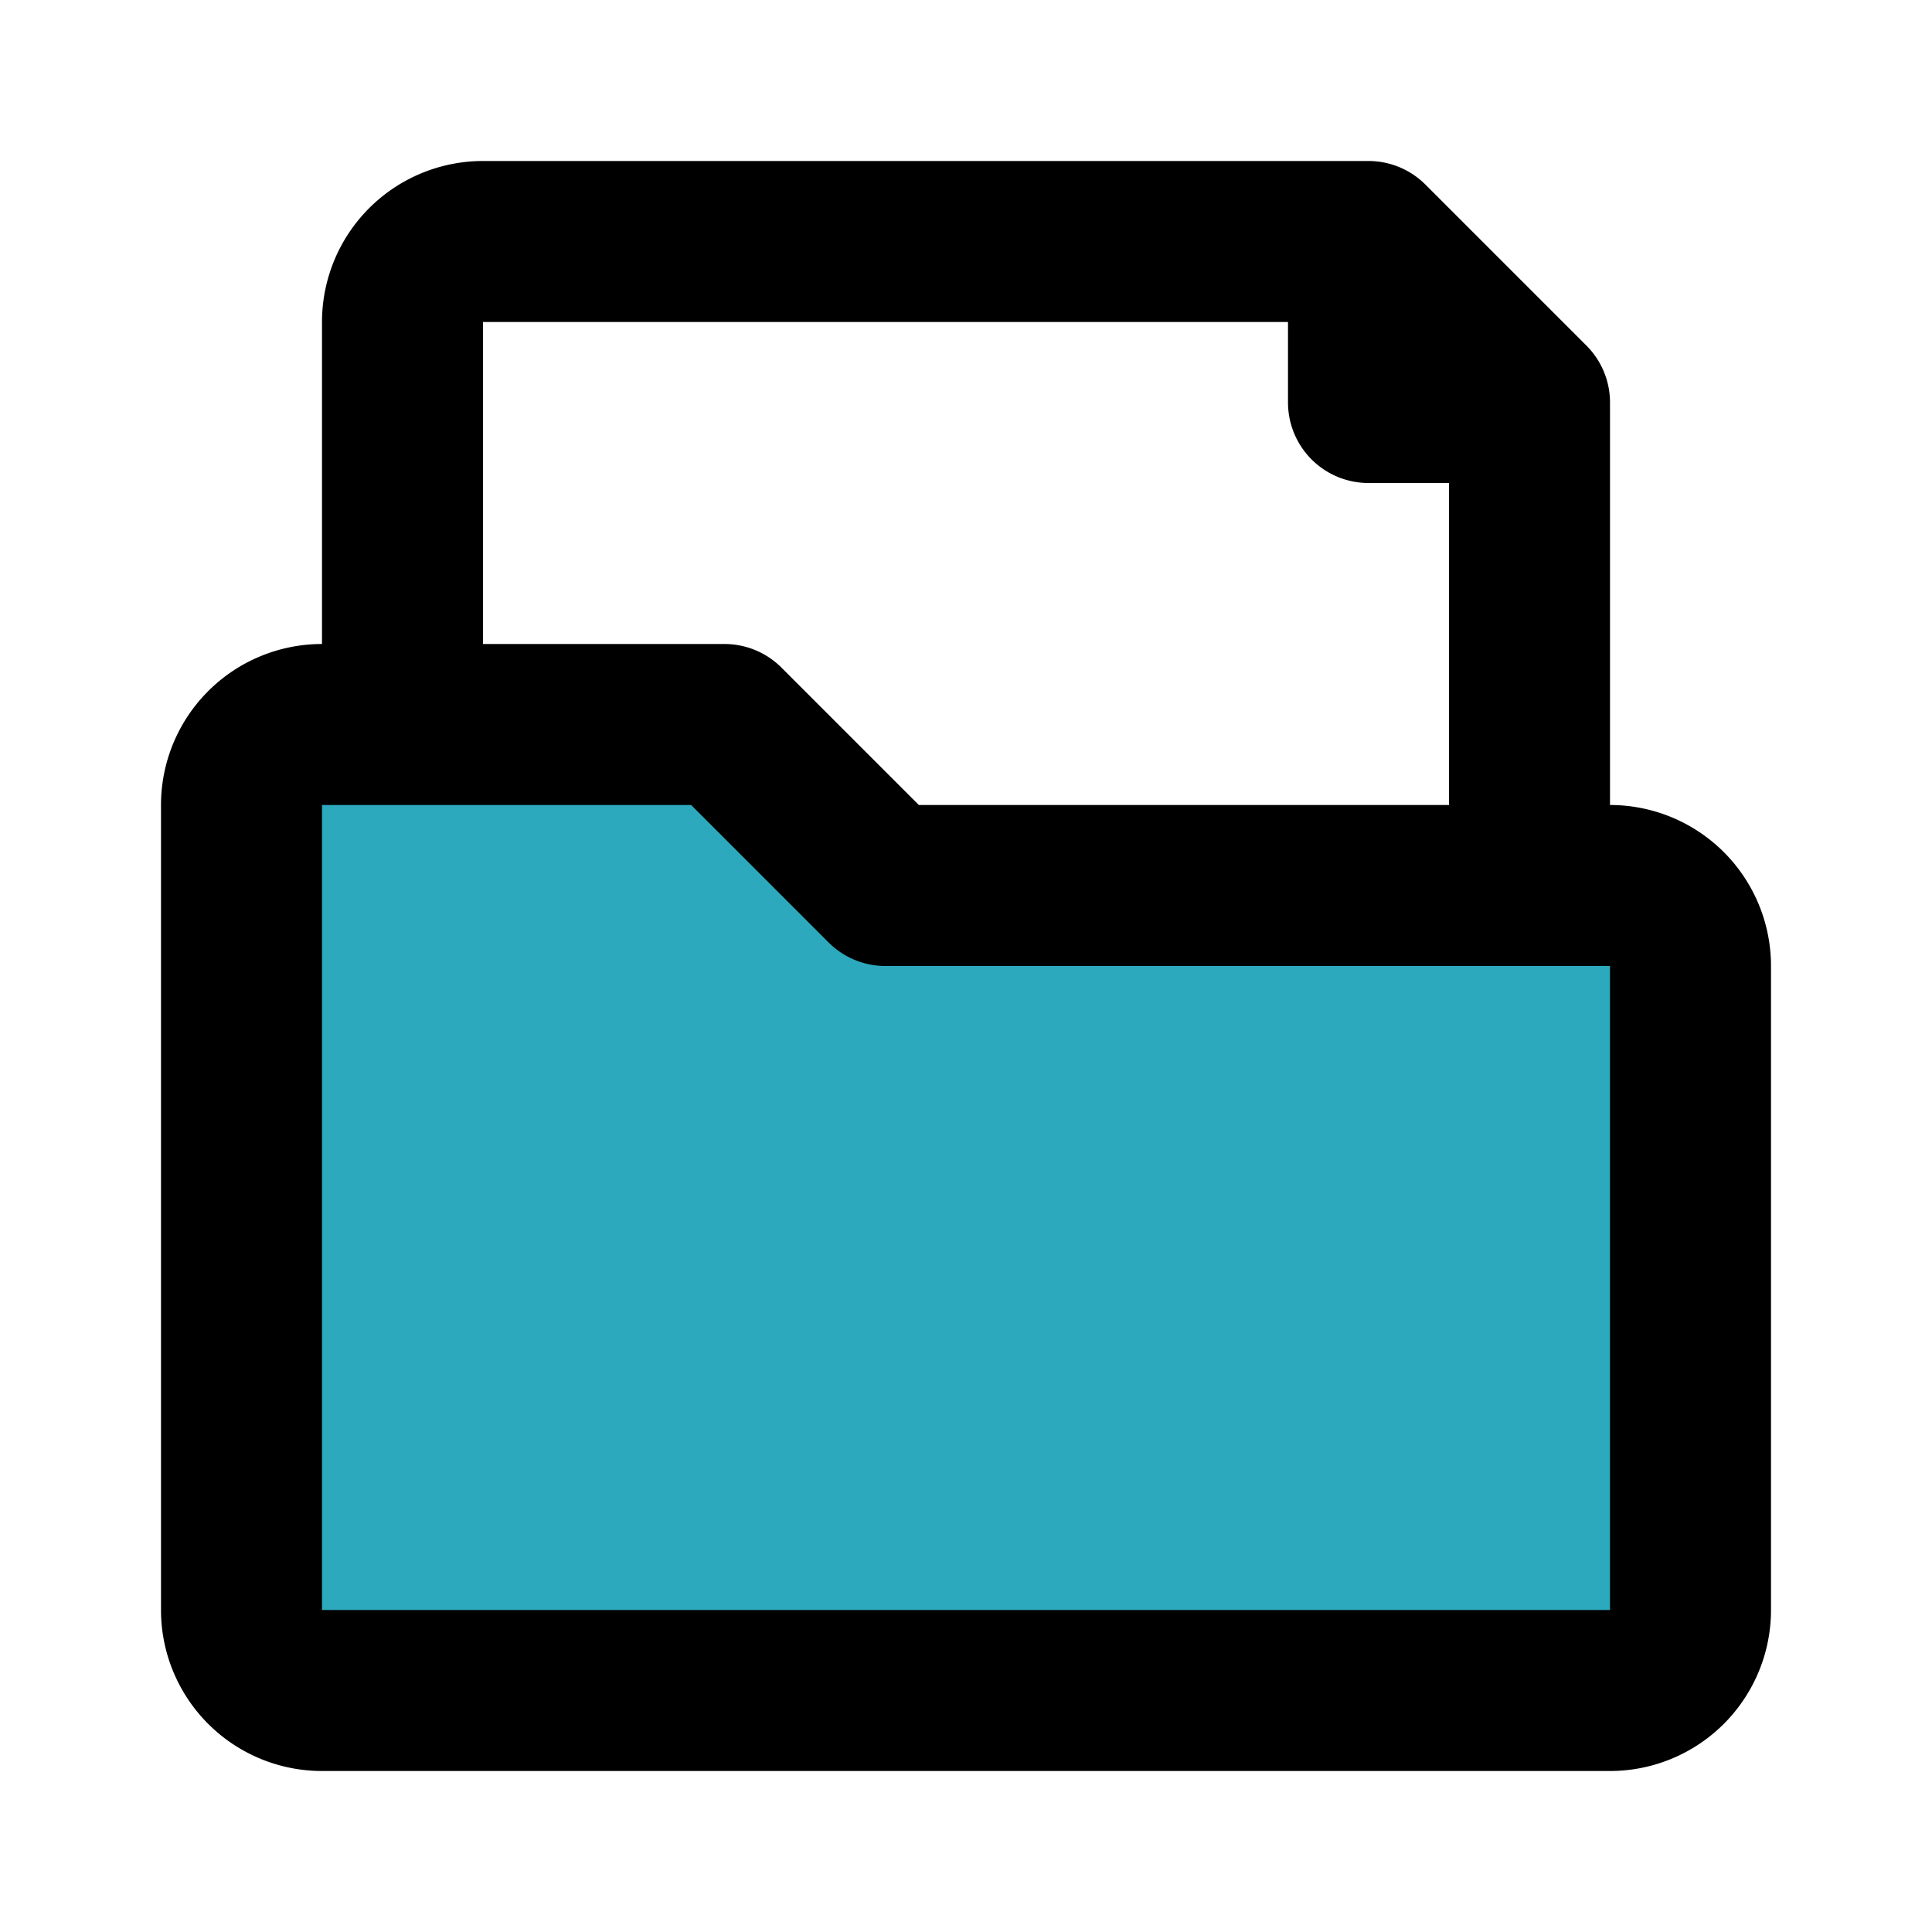
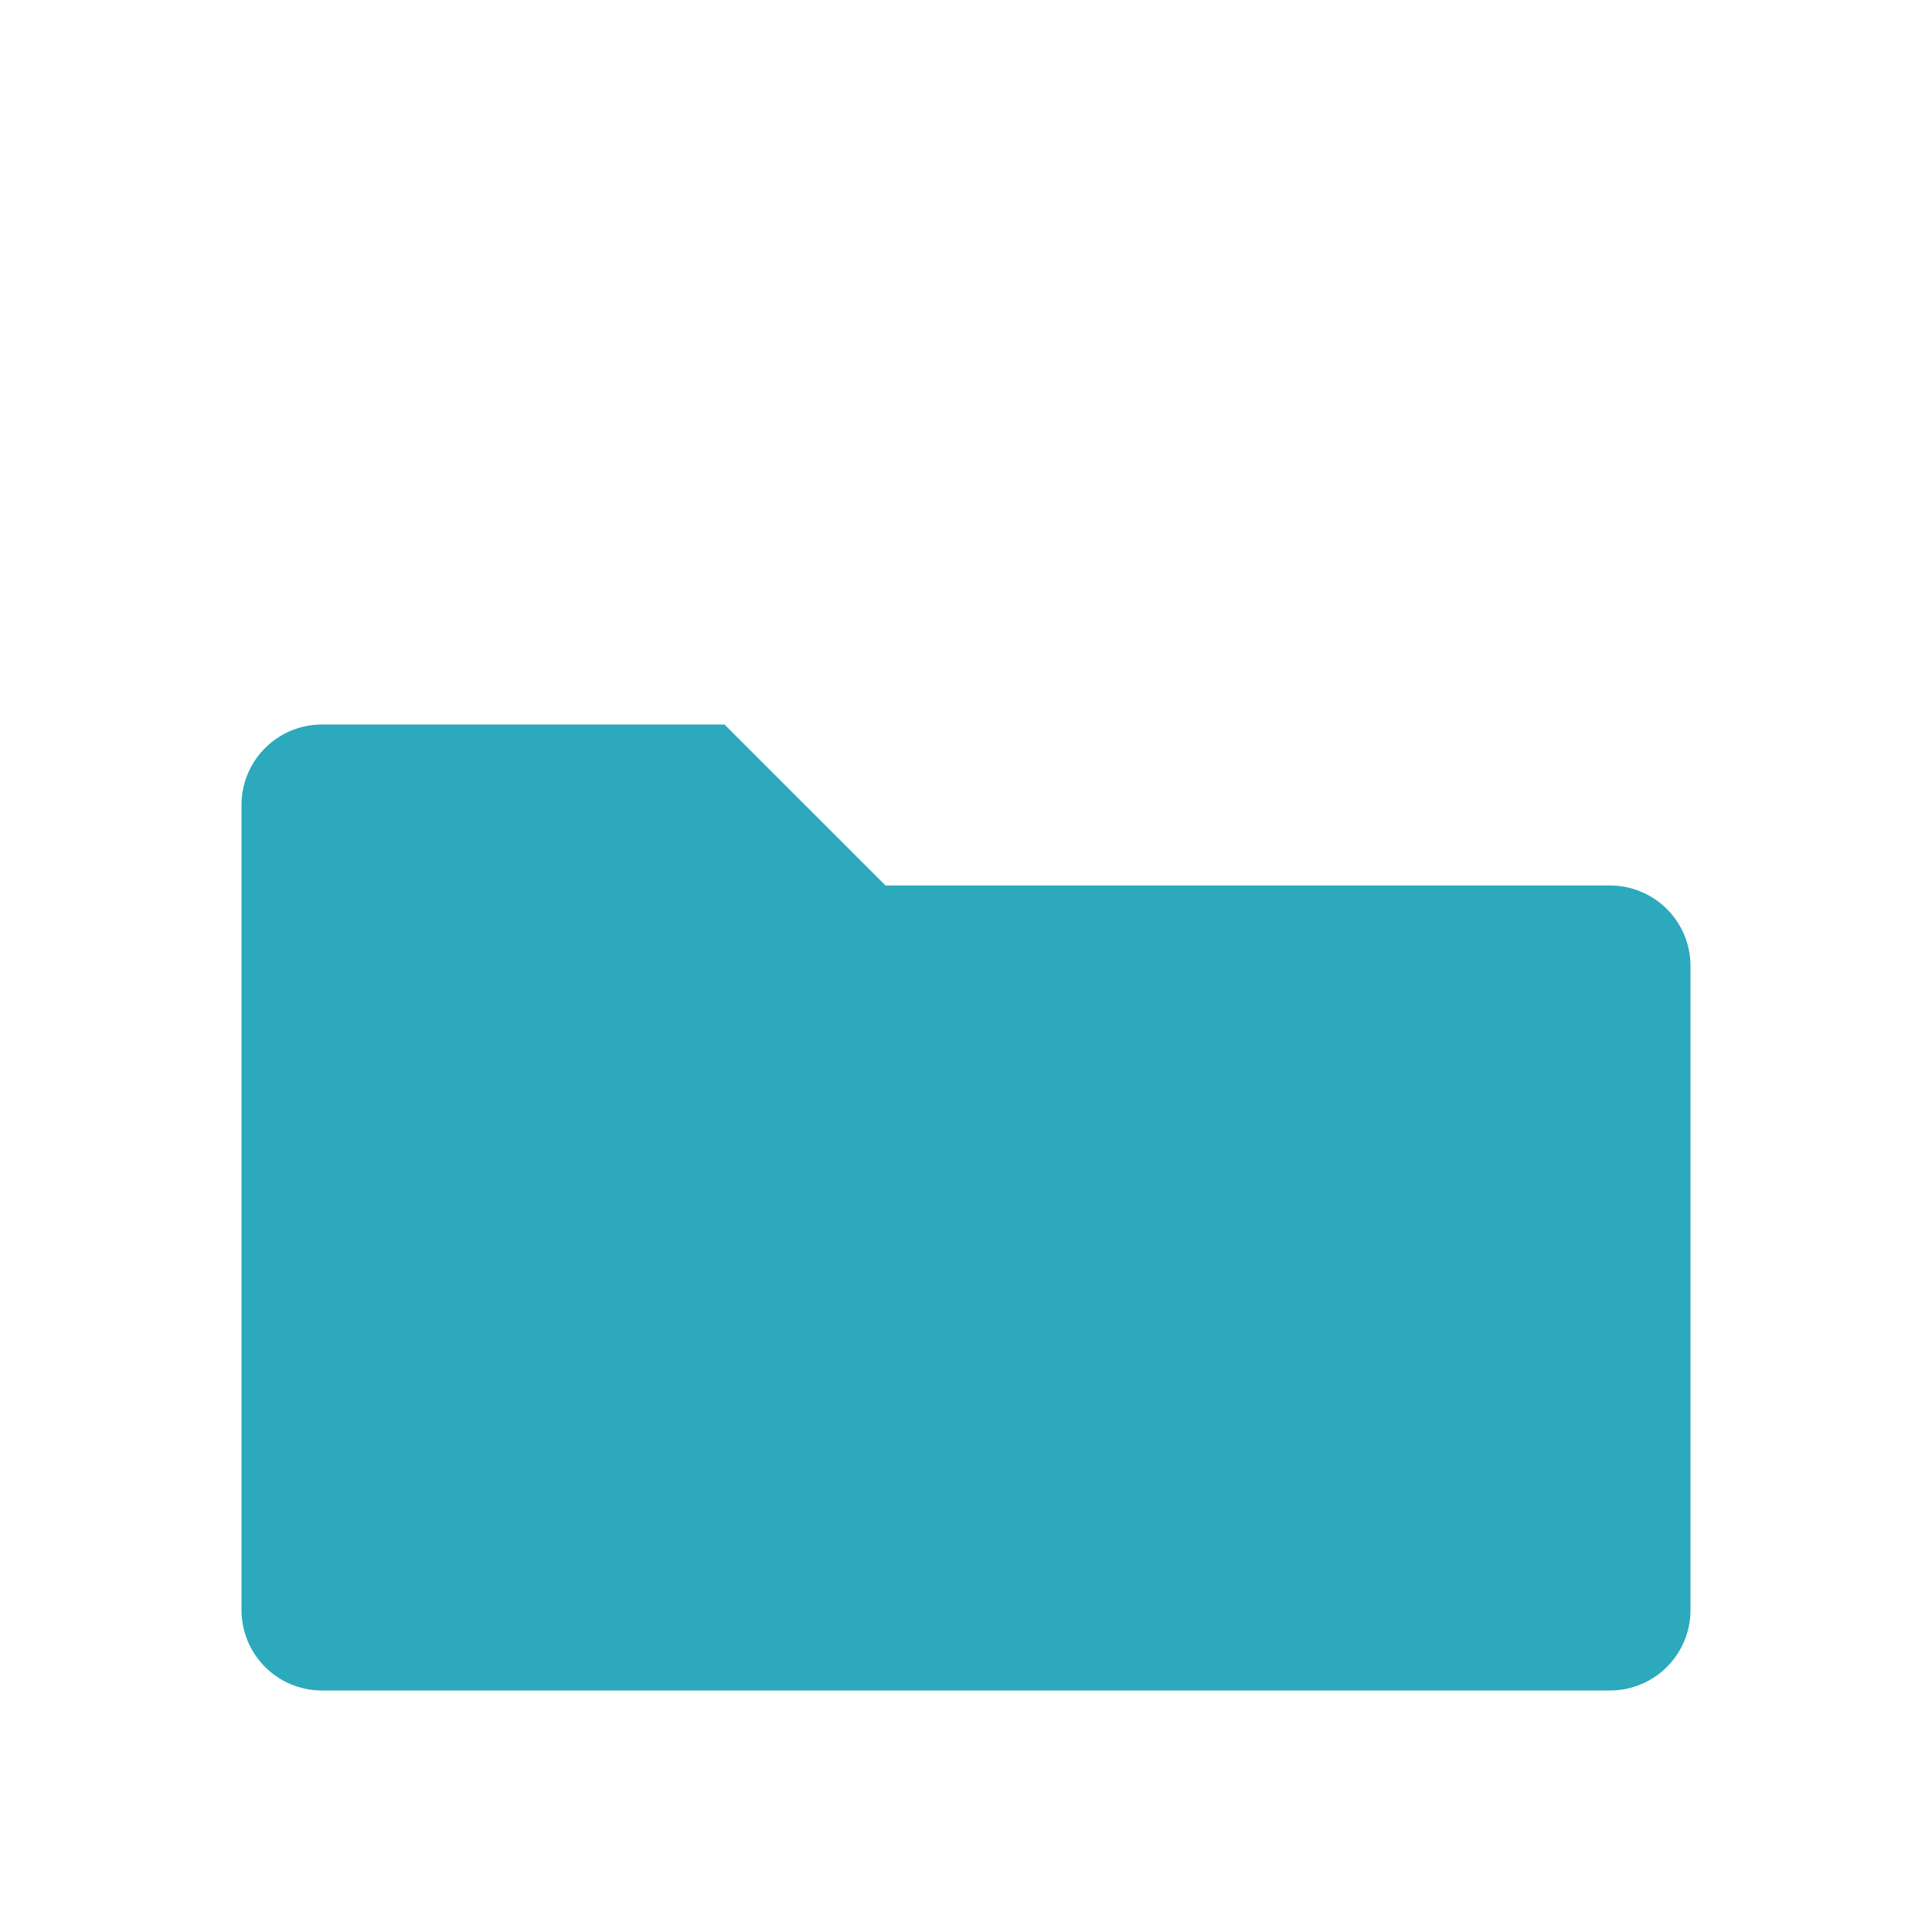
<svg xmlns="http://www.w3.org/2000/svg" fill="#000000" width="800px" height="800px" viewBox="0 0 24 24" id="file-folder-2" data-name="Flat Line" class="icon flat-line">
-   <path id="secondary" d="M3,10V20a1,1,0,0,0,1,1H20a1,1,0,0,0,1-1V12a1,1,0,0,0-1-1H11L9,9H4A1,1,0,0,0,3,10Z" style="fill: rgb(44, 169, 188); stroke-width: 2;" />
-   <path id="primary" d="M19,5H17V3ZM9,9l2,2h8V5L17,3H6A1,1,0,0,0,5,4V9ZM3,10V20a1,1,0,0,0,1,1H20a1,1,0,0,0,1-1V12a1,1,0,0,0-1-1H11L9,9H4A1,1,0,0,0,3,10Z" style="fill: none; stroke: rgb(0, 0, 0); stroke-linecap: round; stroke-linejoin: round; stroke-width: 2;" />
+   <path id="secondary" d="M3,10V20a1,1,0,0,0,1,1H20a1,1,0,0,0,1-1V12a1,1,0,0,0-1-1H11L9,9H4A1,1,0,0,0,3,10" style="fill: rgb(44, 169, 188); stroke-width: 2;" />
</svg>